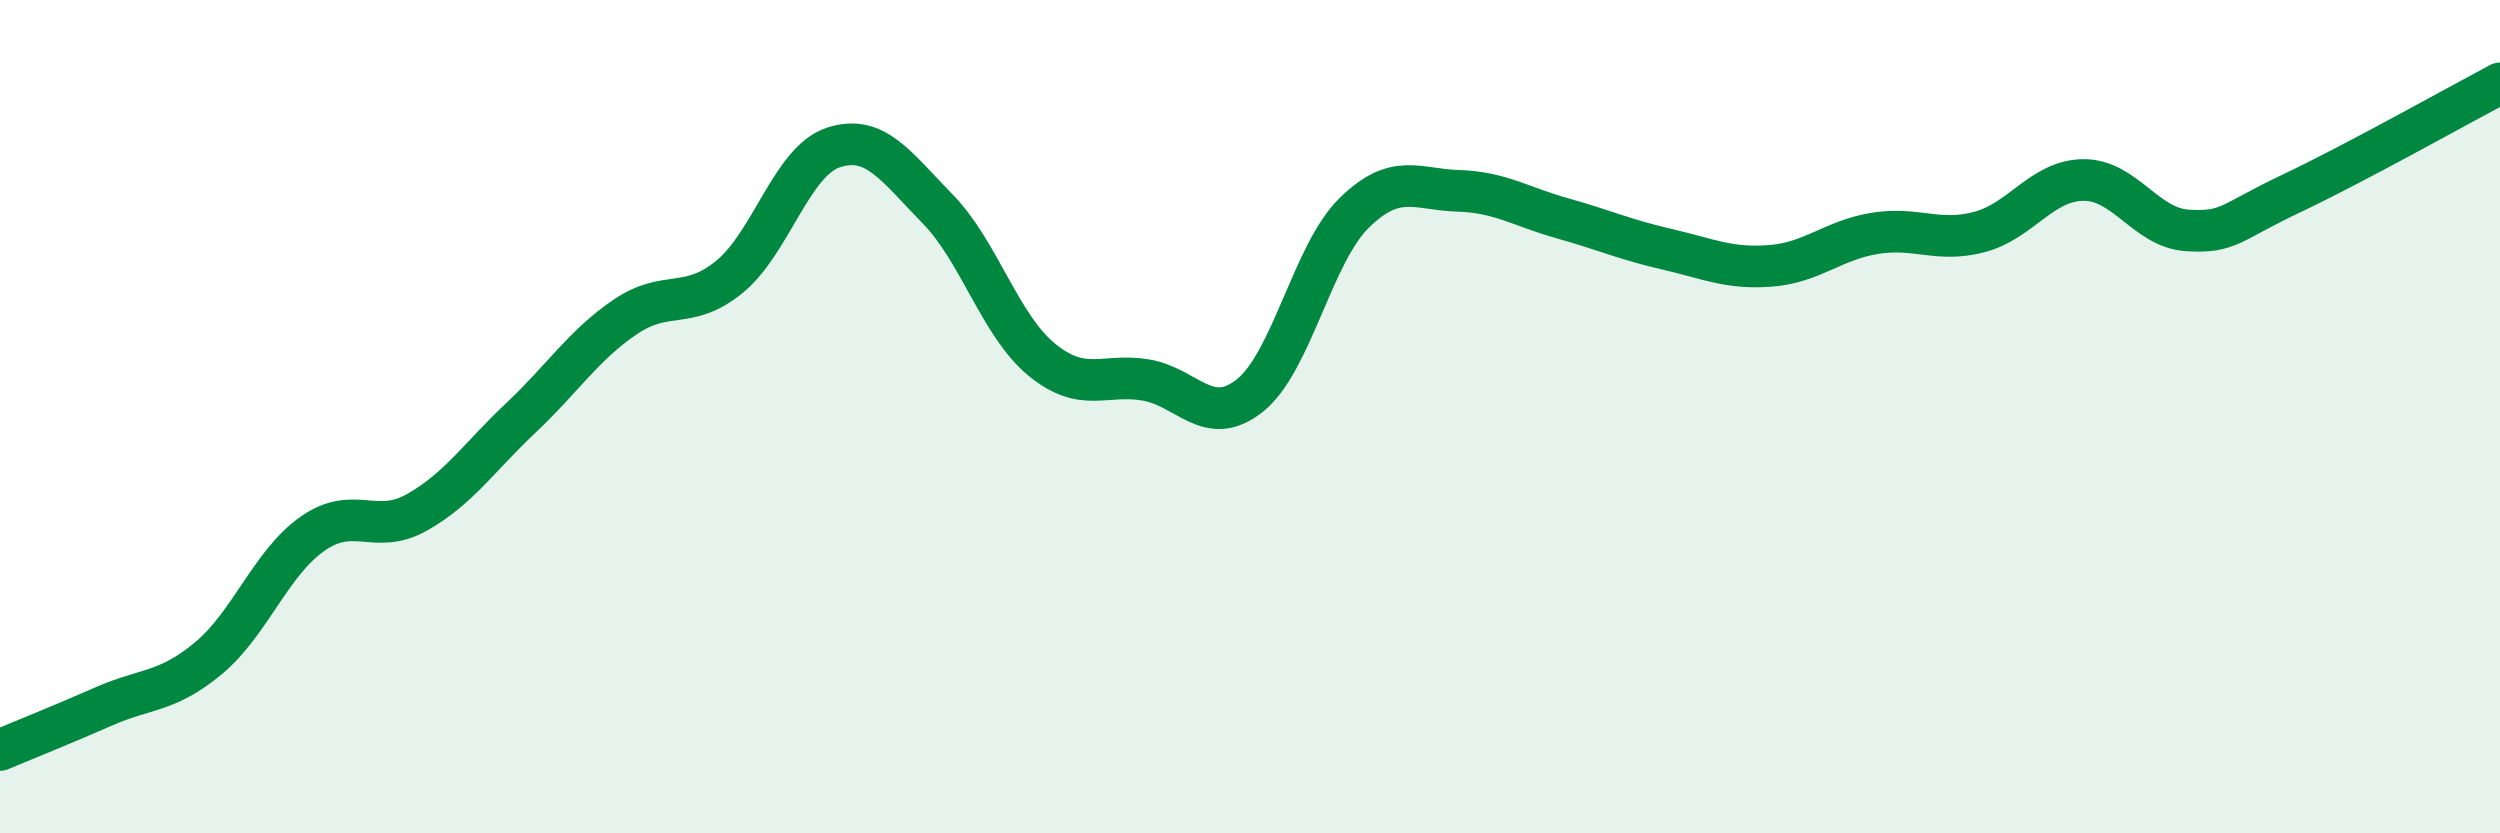
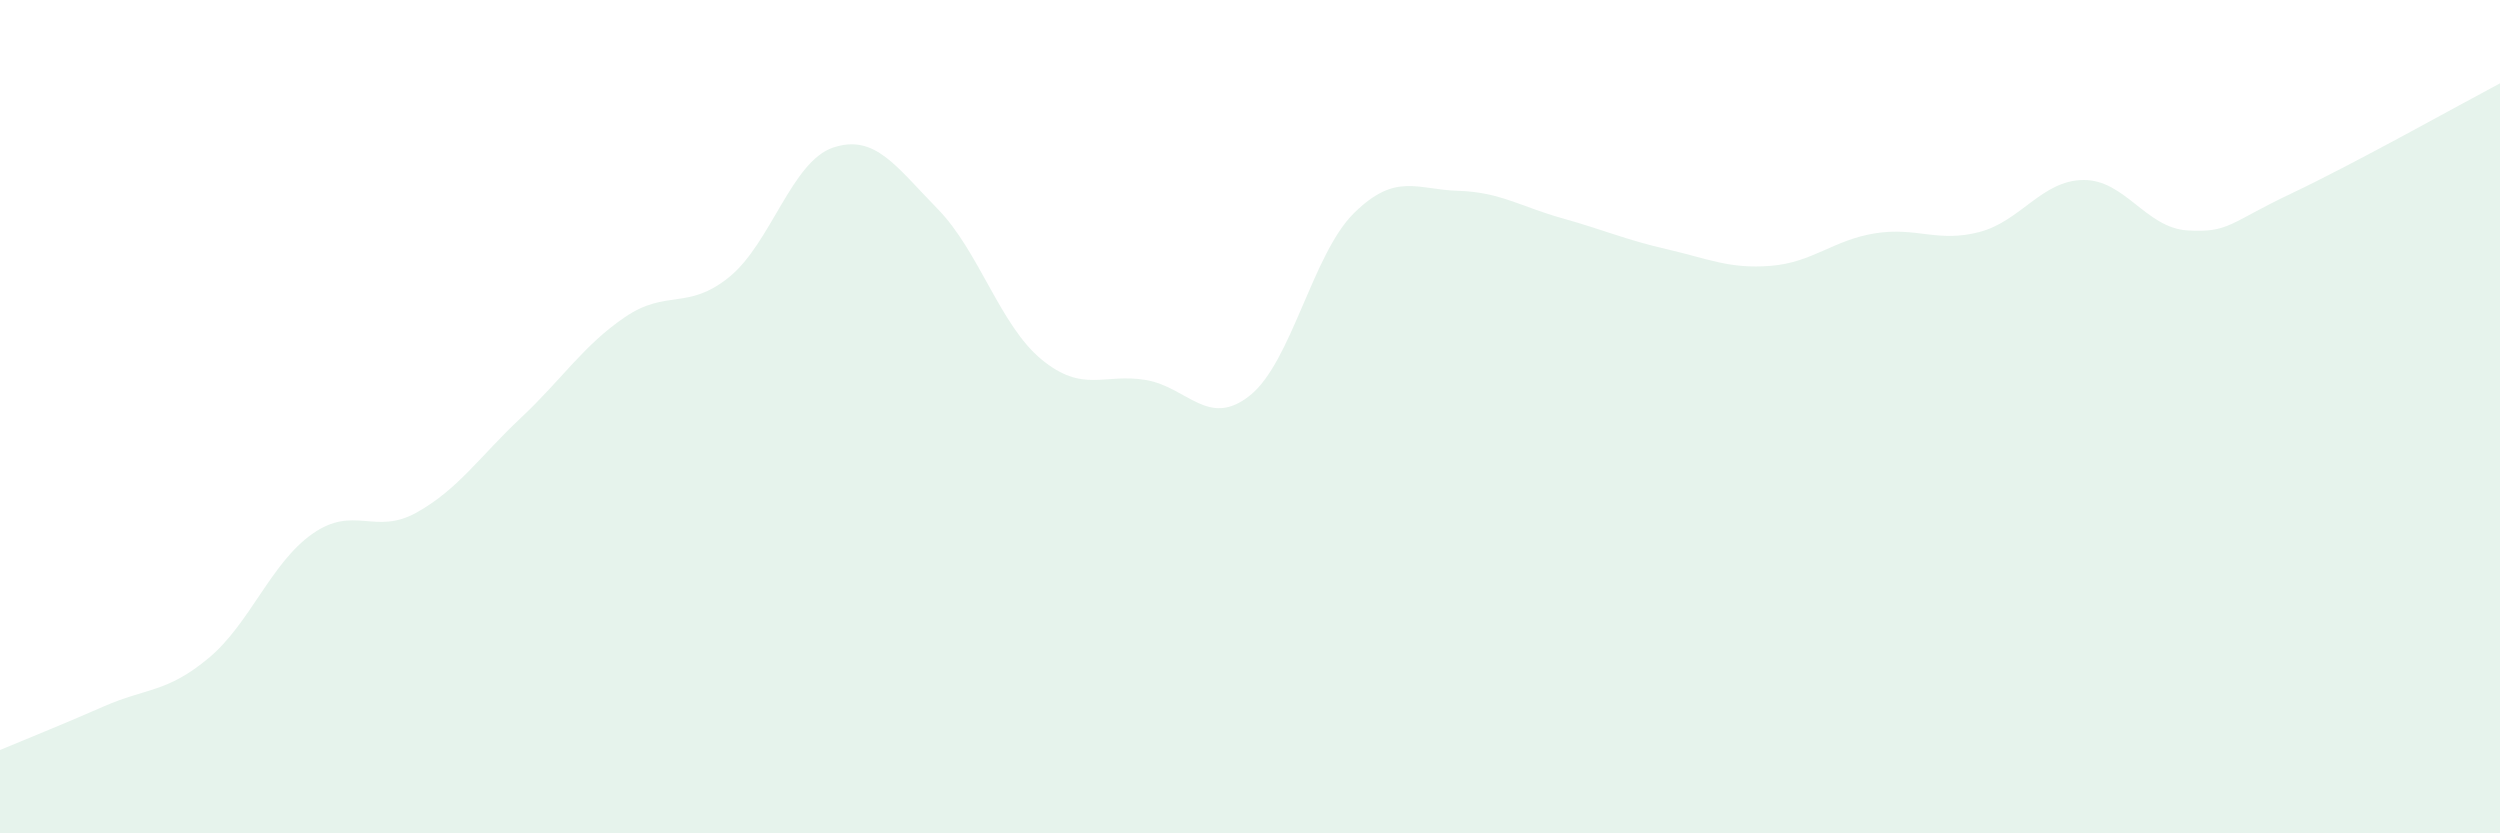
<svg xmlns="http://www.w3.org/2000/svg" width="60" height="20" viewBox="0 0 60 20">
  <path d="M 0,18 C 0.5,17.79 1.5,17.39 2.5,16.95 C 3.5,16.51 4,16.63 5,15.8 C 6,14.97 6.5,13.51 7.5,12.81 C 8.5,12.11 9,12.86 10,12.3 C 11,11.74 11.5,10.97 12.5,10.03 C 13.5,9.09 14,8.29 15,7.61 C 16,6.93 16.5,7.46 17.5,6.65 C 18.5,5.84 19,3.87 20,3.54 C 21,3.21 21.5,3.99 22.5,5.01 C 23.5,6.03 24,7.81 25,8.63 C 26,9.45 26.5,8.95 27.5,9.12 C 28.5,9.29 29,10.29 30,9.49 C 31,8.69 31.5,6.09 32.5,5.11 C 33.5,4.13 34,4.55 35,4.58 C 36,4.61 36.5,4.96 37.5,5.24 C 38.5,5.52 39,5.75 40,5.98 C 41,6.21 41.5,6.46 42.5,6.38 C 43.5,6.3 44,5.76 45,5.6 C 46,5.44 46.5,5.83 47.5,5.57 C 48.5,5.31 49,4.33 50,4.32 C 51,4.31 51.5,5.47 52.5,5.53 C 53.5,5.59 53.5,5.35 55,4.64 C 56.5,3.93 59,2.53 60,2L60 20L0 20Z" fill="#008740" opacity="0.1" stroke-linecap="round" stroke-linejoin="round" />
-   <path d="M 0,18 C 0.5,17.79 1.5,17.39 2.5,16.95 C 3.5,16.51 4,16.63 5,15.8 C 6,14.97 6.5,13.51 7.5,12.81 C 8.5,12.11 9,12.86 10,12.3 C 11,11.74 11.5,10.97 12.5,10.03 C 13.5,9.09 14,8.29 15,7.61 C 16,6.93 16.5,7.46 17.5,6.65 C 18.5,5.84 19,3.87 20,3.54 C 21,3.21 21.5,3.99 22.5,5.01 C 23.5,6.03 24,7.81 25,8.63 C 26,9.45 26.5,8.95 27.5,9.12 C 28.5,9.29 29,10.29 30,9.49 C 31,8.69 31.5,6.09 32.5,5.11 C 33.5,4.13 34,4.55 35,4.58 C 36,4.61 36.5,4.96 37.5,5.24 C 38.5,5.52 39,5.75 40,5.98 C 41,6.21 41.5,6.46 42.5,6.38 C 43.5,6.3 44,5.76 45,5.6 C 46,5.44 46.5,5.83 47.5,5.57 C 48.5,5.31 49,4.33 50,4.32 C 51,4.31 51.5,5.47 52.5,5.53 C 53.5,5.59 53.5,5.35 55,4.64 C 56.5,3.93 59,2.53 60,2" stroke="#008740" stroke-width="1" fill="none" stroke-linecap="round" stroke-linejoin="round" />
</svg>